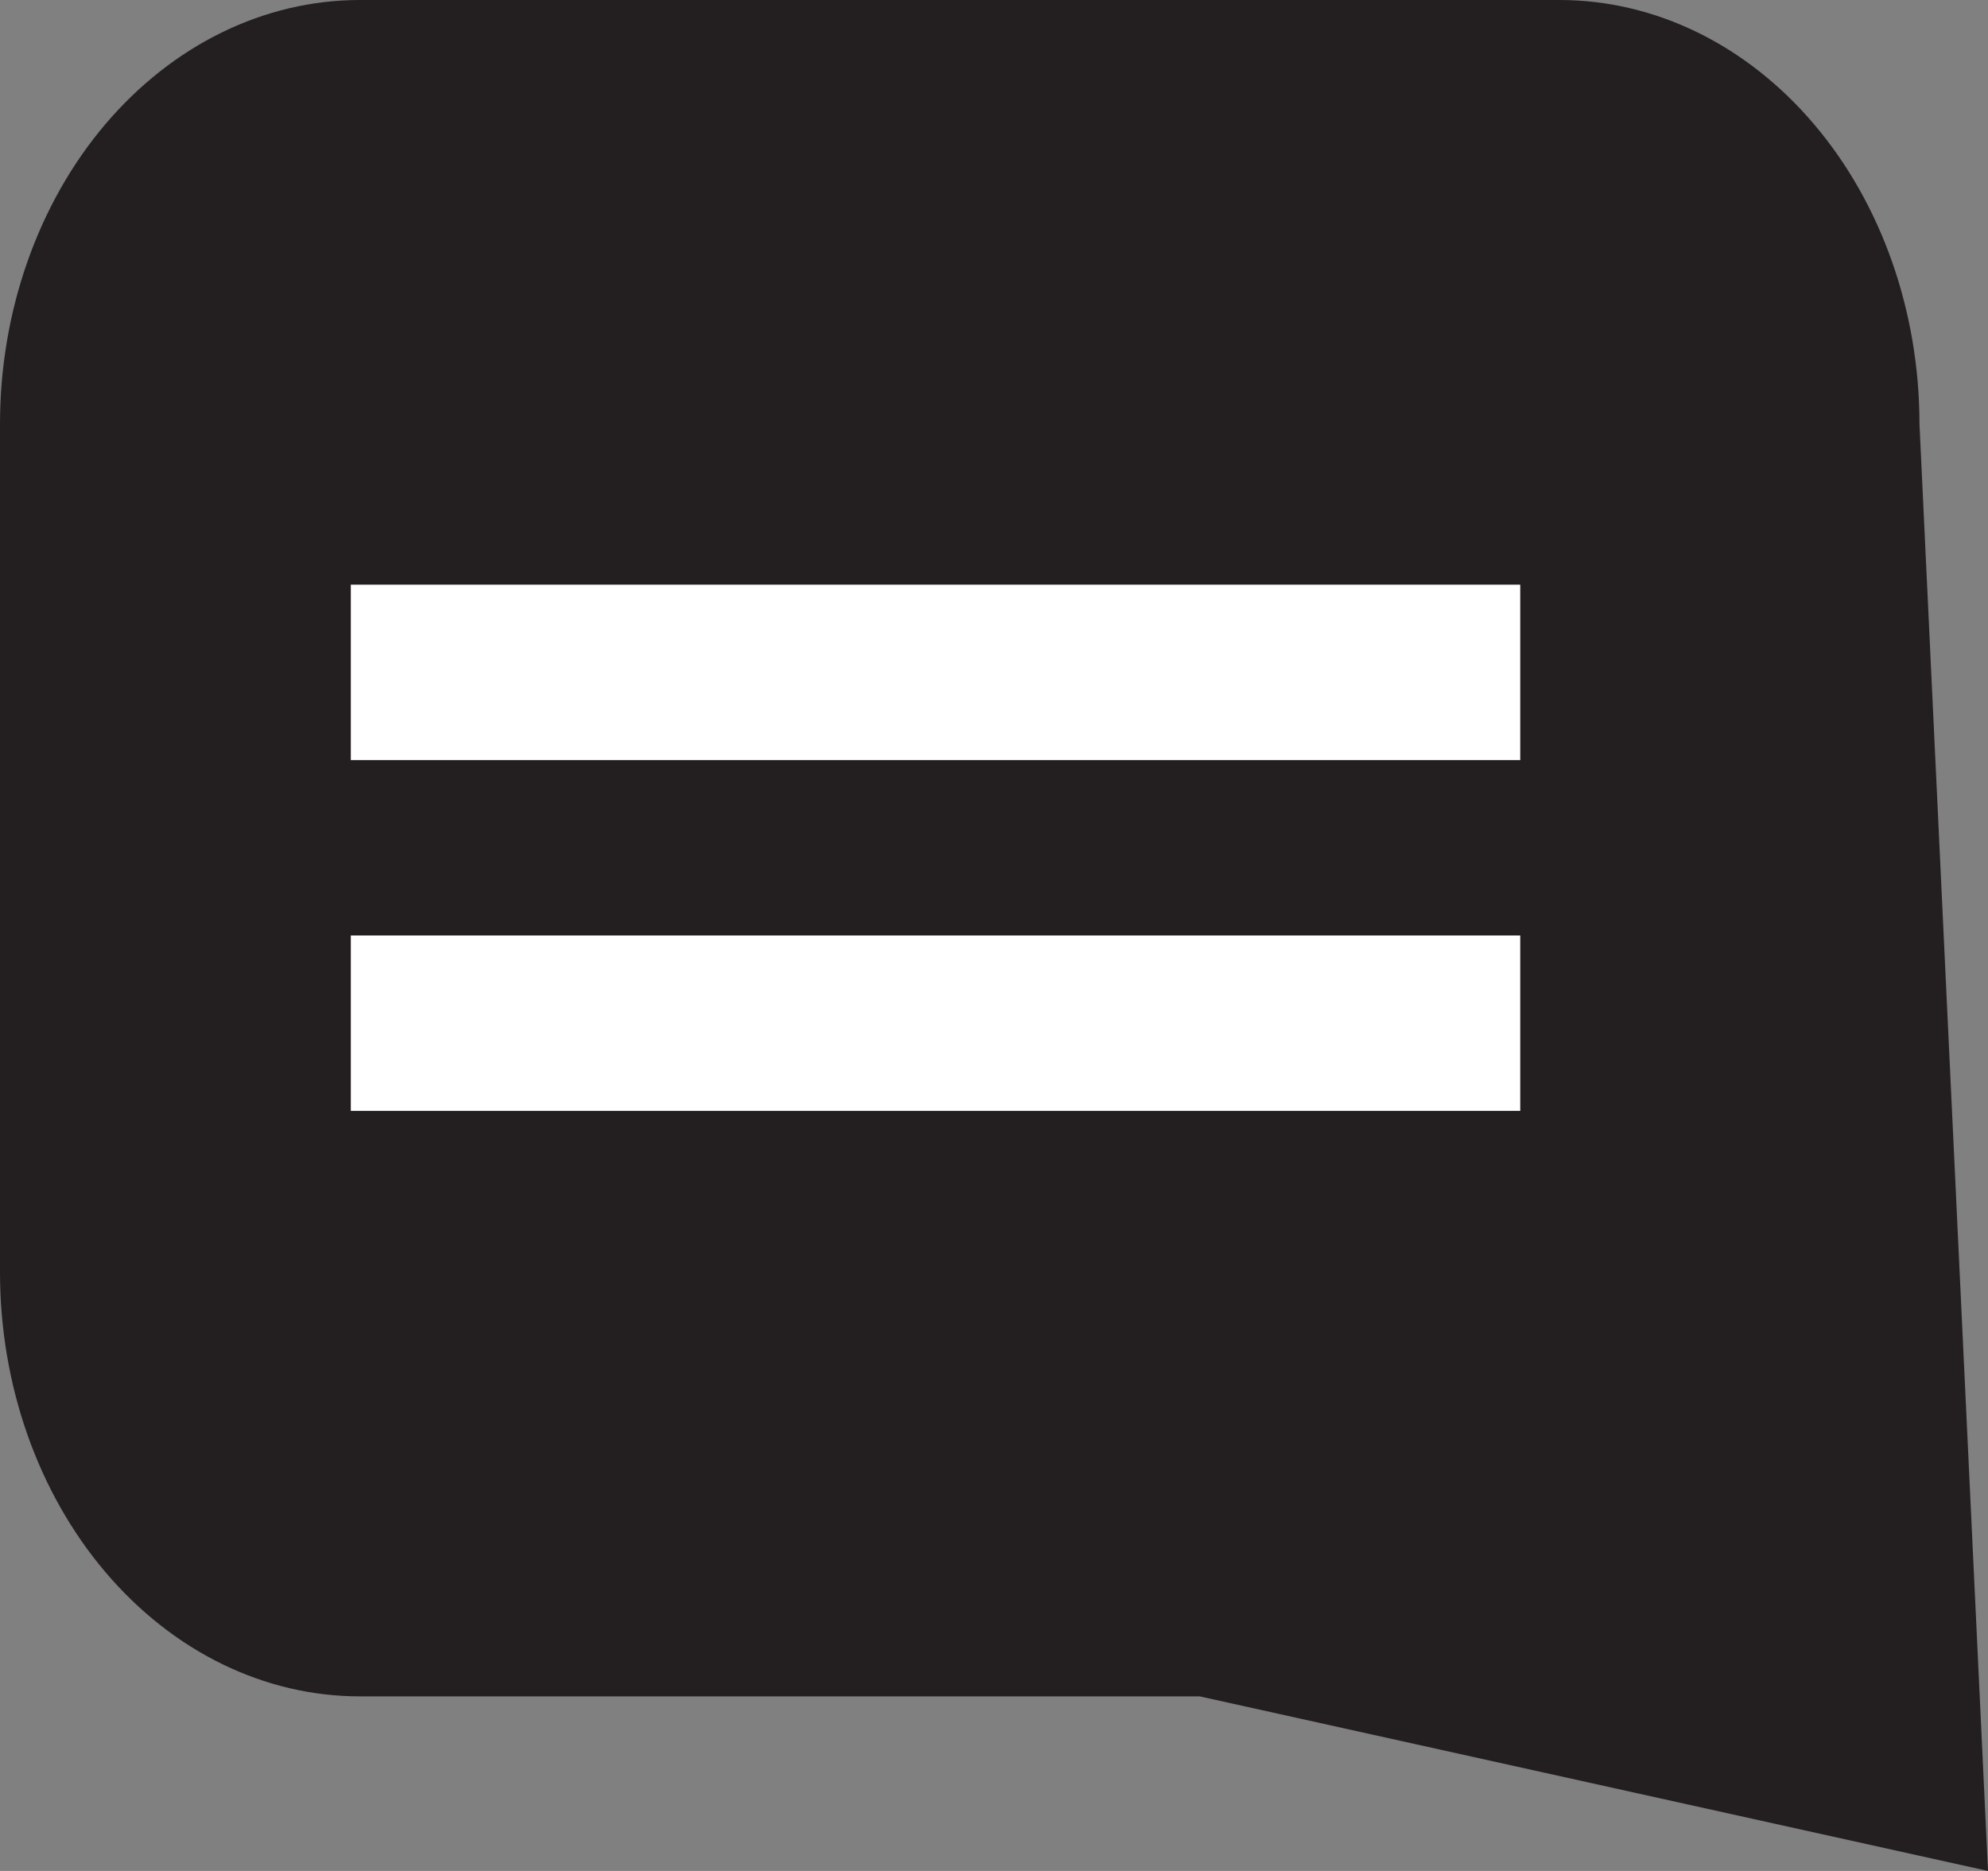
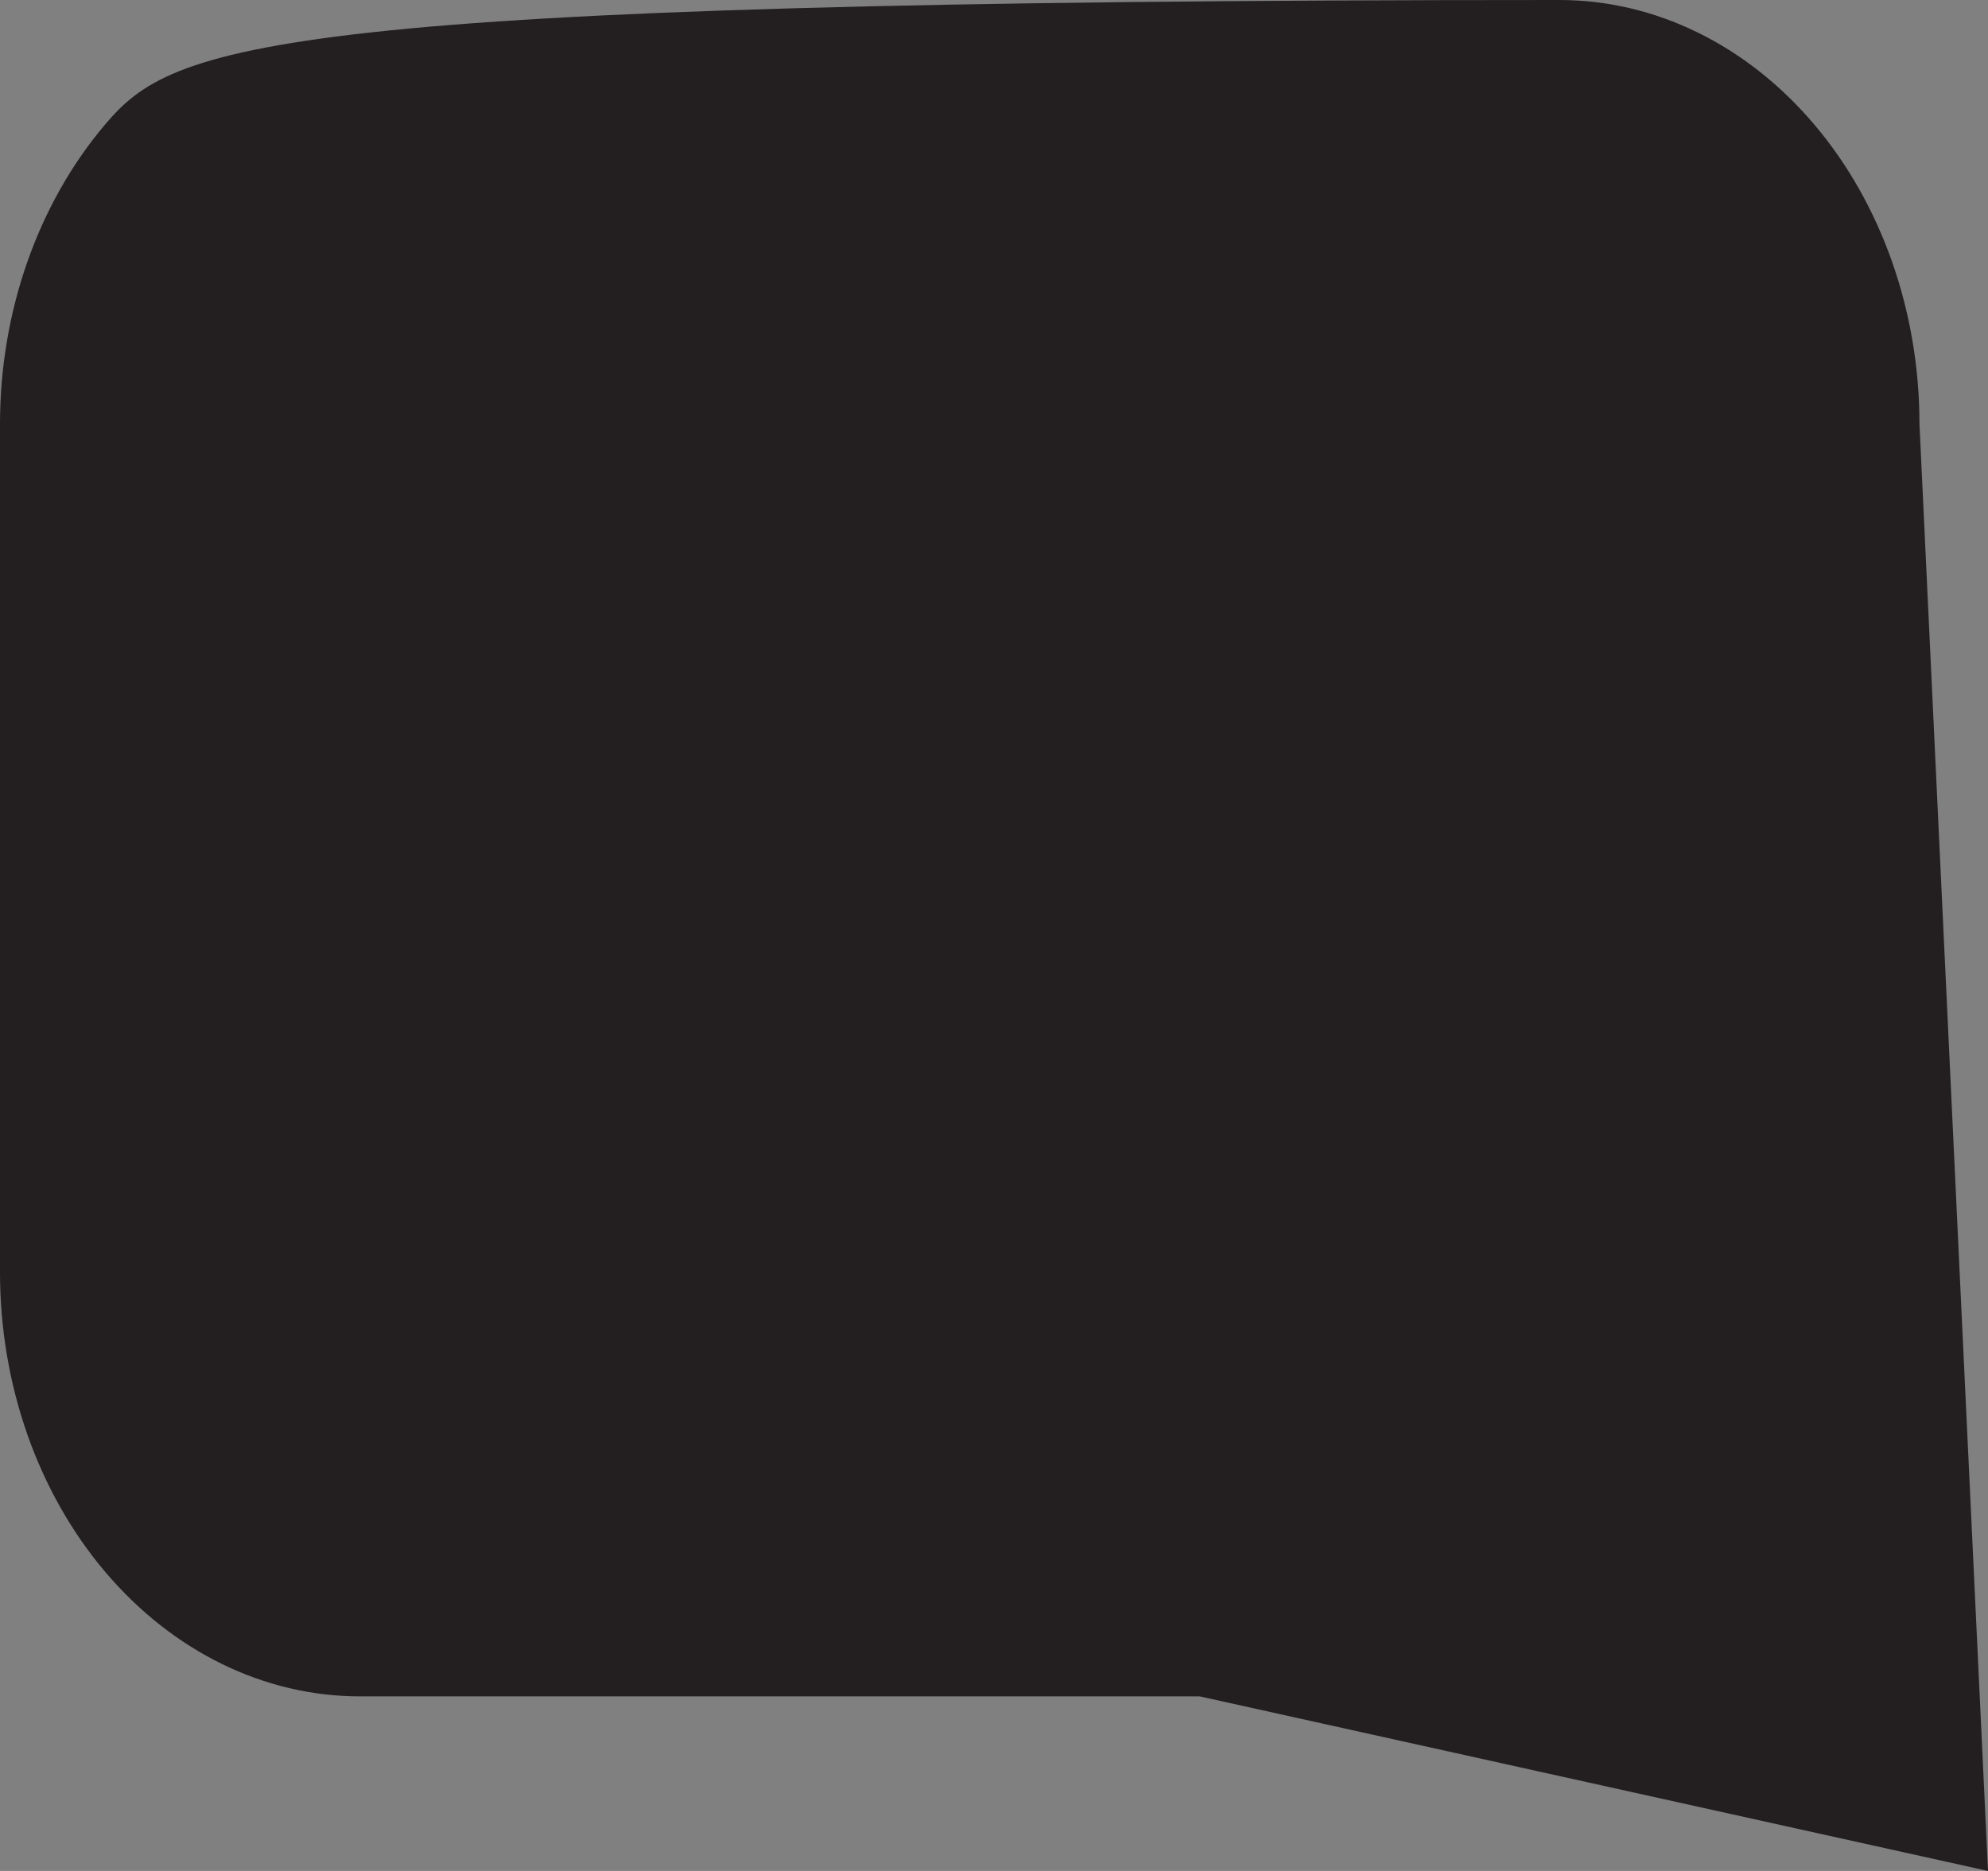
<svg xmlns="http://www.w3.org/2000/svg" width="17" height="16" viewBox="0 0 17 16" fill="none">
  <rect x="0" y="0" width="17" height="16" fill="#808080" stroke="none" />
-   <path d="M13.336 0H3.078C2.261 0 1.479 0.382 0.901 1.062C0.324 1.742 0 2.665 0 3.627V10.88C0 11.842 0.324 12.764 0.901 13.444C1.479 14.125 2.261 14.507 3.078 14.507H10.259L17 16L16.414 3.627C16.414 2.665 16.09 1.742 15.512 1.062C14.935 0.382 14.152 0 13.336 0Z" fill="#231F20" />
-   <rect x="3" y="8" width="10" height="1.5" fill="white" />
-   <rect x="3" y="5" width="10" height="1.5" fill="white" />
+   <path d="M13.336 0C2.261 0 1.479 0.382 0.901 1.062C0.324 1.742 0 2.665 0 3.627V10.88C0 11.842 0.324 12.764 0.901 13.444C1.479 14.125 2.261 14.507 3.078 14.507H10.259L17 16L16.414 3.627C16.414 2.665 16.09 1.742 15.512 1.062C14.935 0.382 14.152 0 13.336 0Z" fill="#231F20" />
</svg>